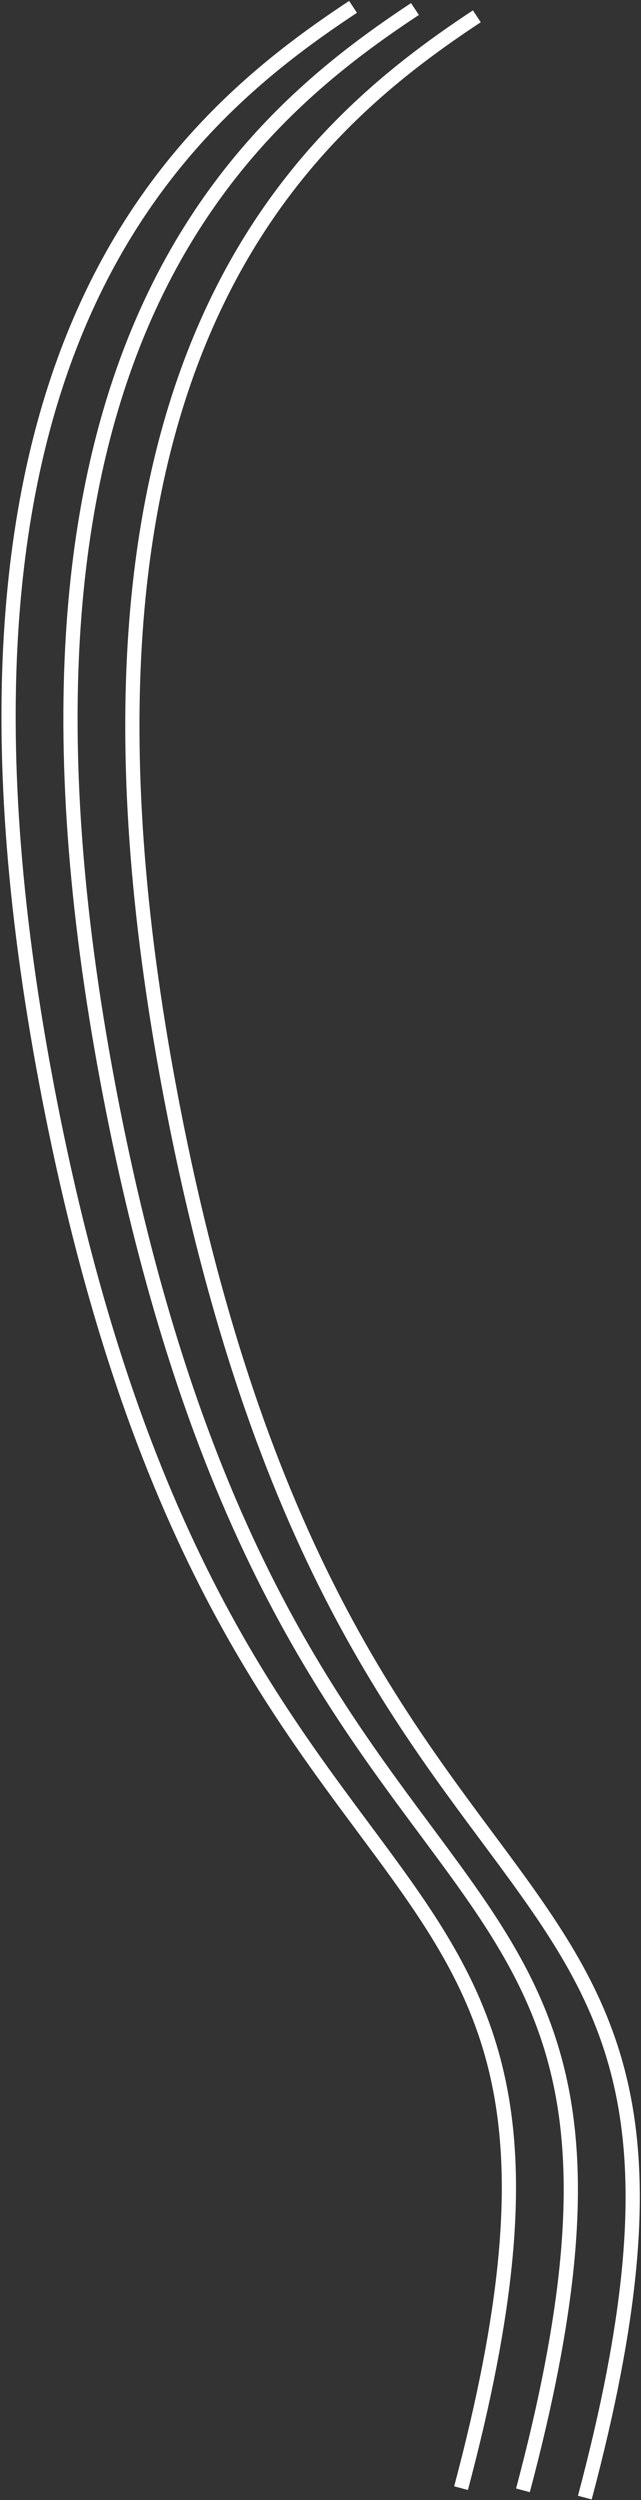
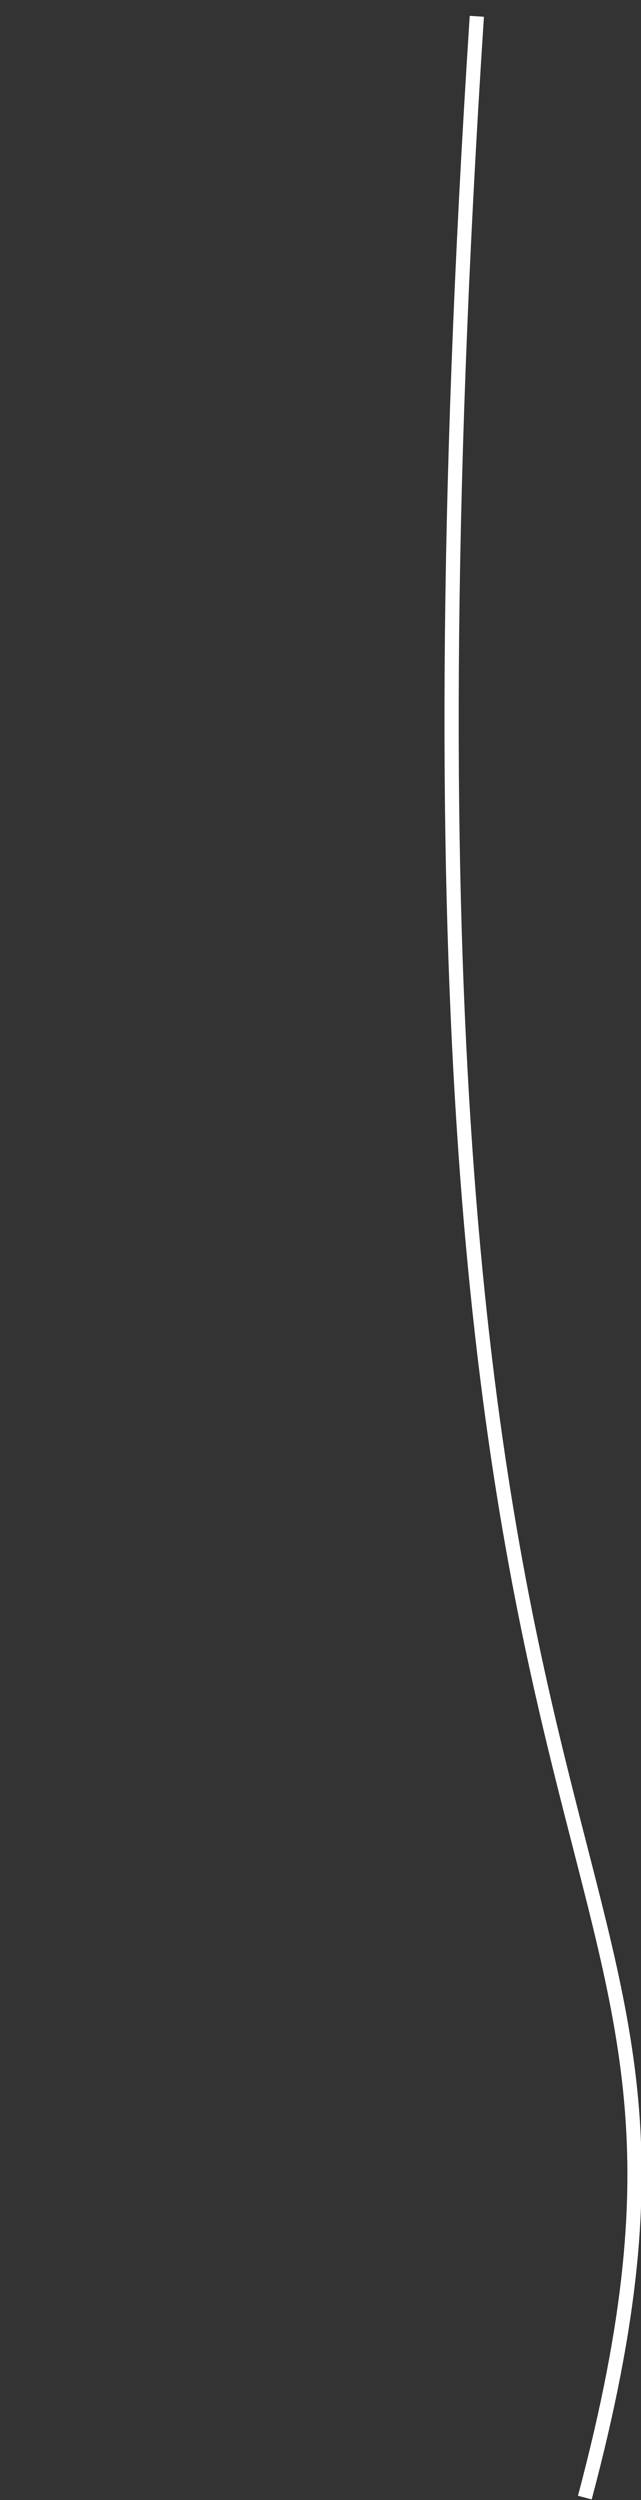
<svg xmlns="http://www.w3.org/2000/svg" fill="none" height="100%" overflow="visible" preserveAspectRatio="none" style="display: block;" viewBox="0 0 374 1457" width="100%">
  <rect x="0" y="0" width="374" height="1457" fill="#333333" stroke="none" />
  <g id="Group 78">
-     <path d="M278.213 9.503C177.154 76.181 18.712 211.121 99.318 637.092C201.894 1179.17 452.558 1037.16 341.229 1455.55" id="Vector 87 copy" stroke="white" stroke-width="8.289" />
-     <path d="M242.106 5.264C141.046 71.942 -17.396 206.882 63.21 632.853C165.786 1174.93 416.45 1032.92 305.122 1451.31" id="Vector 87 copy_2" stroke="white" stroke-width="8.289" />
-     <path d="M205.986 4C104.927 70.678 -53.515 205.618 27.09 631.589C129.667 1173.67 380.331 1031.66 269.002 1450.05" id="Vector 87 copy_3" stroke="white" stroke-width="8.289" />
+     <path d="M278.213 9.503C201.894 1179.17 452.558 1037.16 341.229 1455.55" id="Vector 87 copy" stroke="white" stroke-width="8.289" />
  </g>
</svg>